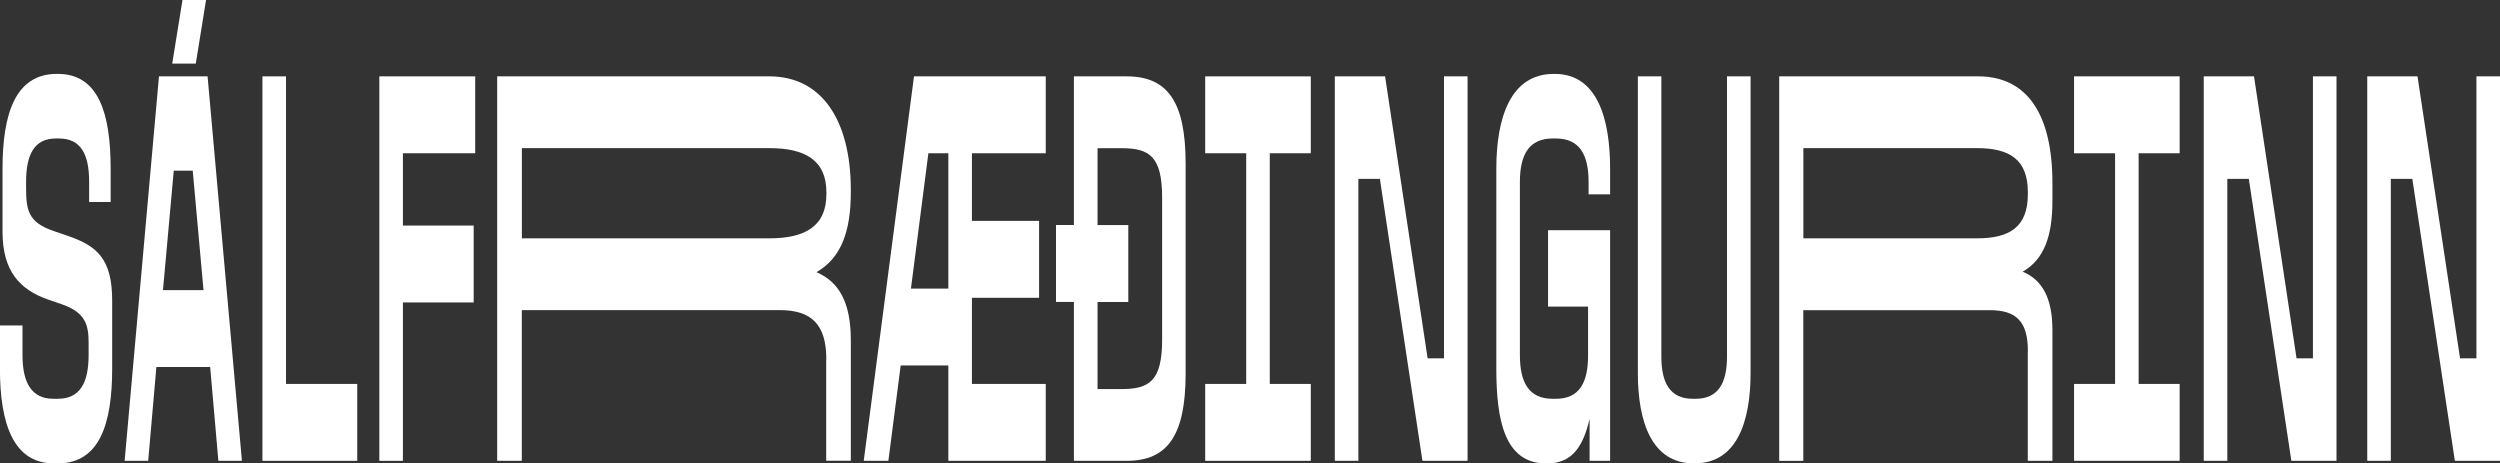
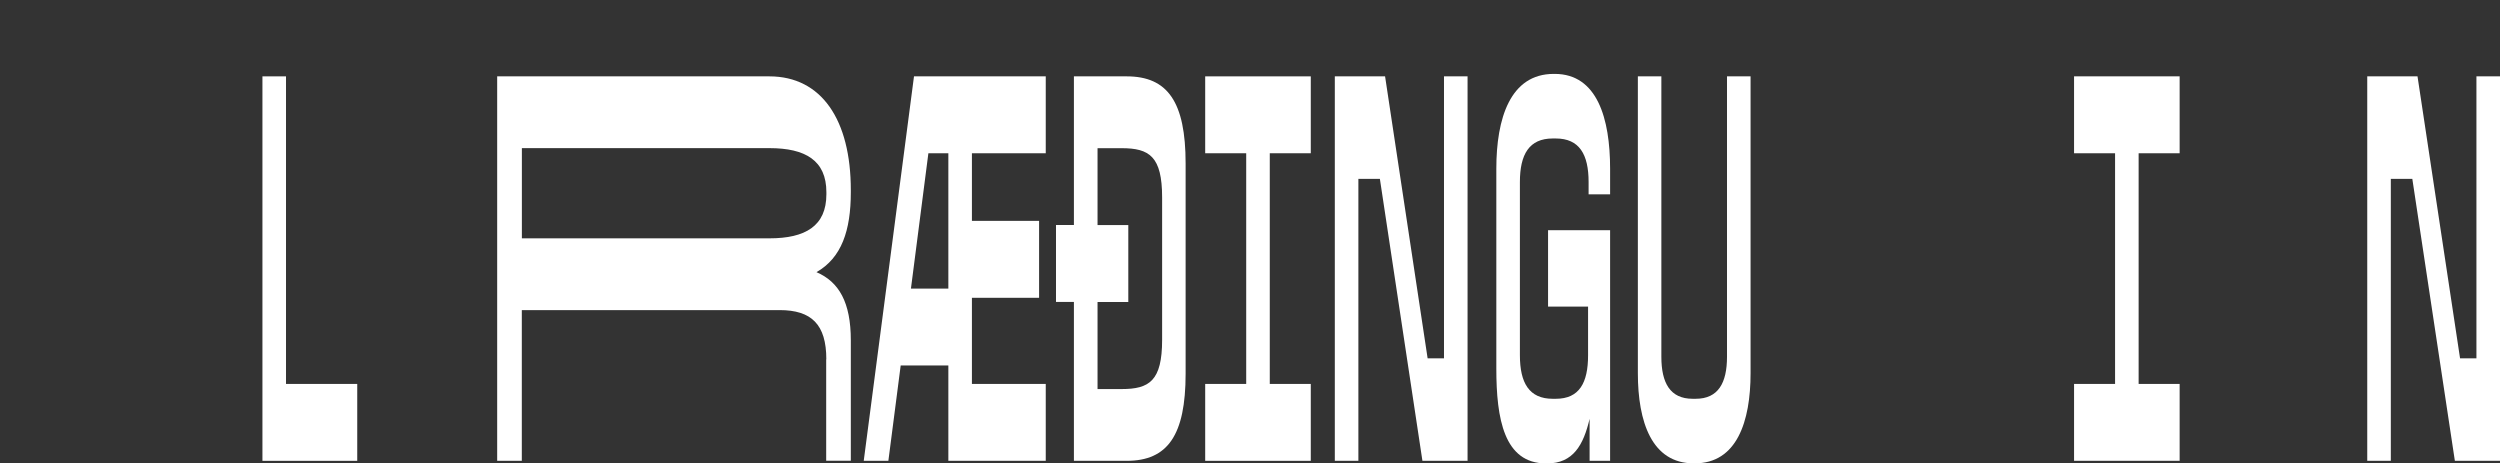
<svg xmlns="http://www.w3.org/2000/svg" id="Layer_2" data-name="Layer 2" viewBox="0 0 375.52 69.6">
  <rect x="0" y="0" width="375.52" height="69.6" fill="#333333" stroke="none" />
  <defs>
    <style>
      .cls-1 {
        fill: #fff;
      }
    </style>
  </defs>
  <g id="ACO_Sans" data-name="ACO Sans">
    <g>
-       <path class="cls-1" d="M9.39,45.74l-2.23-.77c-4.16-1.46-6.78-4.23-6.78-10.16v-9.47c0-8.24,1.92-14.24,8.16-14.24h.15c6.16,0,7.93,6.01,7.93,14.24v5h-3.23v-3c0-4.16-1.23-6.54-4.54-6.54h-.46c-3.23,0-4.47,2.39-4.47,6.54v.85c0,3.39.31,5.24,4.23,6.54l2.23.77c4.16,1.46,6.47,3.39,6.47,9.62v10.24c0,8.24-1.85,14.24-8.16,14.24h-.62c-6.08,0-8.08-6.01-8.08-14.24v-6.47h3.39v4.47c0,4.16,1.39,6.54,4.62,6.54h.69c3.31,0,4.62-2.39,4.62-6.54v-1.85c0-2.69-.46-4.54-3.93-5.77Z" />
-       <path class="cls-1" d="M23.87,11.47h7.31l5.16,57.75h-3.54l-1.23-14.09h-8.08l-1.23,14.09h-3.54l5.16-57.75ZM24.49,43.58h6.08l-1.62-17.94h-2.85l-1.62,17.94ZM27.41,0h3.54l-1.54,9.55h-3.54l1.54-9.55Z" />
      <path class="cls-1" d="M39.42,11.47h3.54v46.2h10.7v11.55h-14.24V11.47Z" />
-       <path class="cls-1" d="M56.98,11.47h14.4v11.55h-10.86v10.86h10.63v11.55h-10.63v23.79h-3.54V11.47Z" />
      <path class="cls-1" d="M124.12,53.97c0-5.24-2.23-7.39-7.01-7.39h-38.73v22.64h-3.7V11.47h40.88c7.85,0,12.24,6.54,12.24,17.09v.31c0,5.77-1.39,9.86-5.16,12.01,3.39,1.46,5.16,4.54,5.16,10.24v18.09h-3.7v-15.25ZM78.39,22.25v13.55h37.19c5.39,0,8.55-1.85,8.55-6.62v-.31c0-4.77-3.16-6.62-8.55-6.62h-37.19Z" />
      <path class="cls-1" d="M137.29,11.47h19.79v11.55h-11.09v10.16h10.09v11.55h-10.09v12.94h11.09v11.55h-14.63v-14.32h-7.16l-1.85,14.32h-3.7l7.55-57.75ZM136.83,43.35h5.62v-20.33h-3l-2.62,20.33Z" />
      <path class="cls-1" d="M161.31,69.22v-23.87h-2.69v-11.55h2.69V11.47h7.93c6.16,0,8.85,3.85,8.85,13.09v31.57c0,9.24-2.69,13.09-8.85,13.09h-7.93ZM164.86,45.35v13.09h3.62c4.16,0,6.08-1.23,6.08-7.39v-21.4c0-6.16-1.92-7.39-6.08-7.39h-3.62v11.55h4.62v11.55h-4.62Z" />
      <path class="cls-1" d="M181.03,69.22v-11.55h6.16V23.02h-6.16v-11.55h15.86v11.55h-6.16v34.65h6.16v11.55h-15.86Z" />
      <path class="cls-1" d="M200.51,11.47h7.54l6.39,42.35h2.46V11.47h3.54v57.75h-6.78l-6.39-42.35h-3.23v42.35h-3.54V11.47Z" />
      <path class="cls-1" d="M241.85,34.57v34.65h-3.08v-6.31c-.92,3.93-2.46,6.7-6.39,6.7h-.15c-6.31,0-7.47-6.7-7.47-14.24v-30.03c0-7.55,2.08-14.24,8.62-14.24h.15c6.39,0,8.32,6.7,8.32,14.24v3.85h-3.23v-1.85c0-4.16-1.39-6.54-4.93-6.54h-.46c-3.54,0-4.93,2.39-4.93,6.54v26.02c0,4.16,1.39,6.54,4.93,6.54h.46c3.54,0,4.85-2.39,4.85-6.54v-7.31h-6.01v-11.47h9.32Z" />
      <path class="cls-1" d="M249.55,11.47v42.12c0,3.93,1.31,6.31,4.7,6.31h.46c3.39,0,4.7-2.39,4.7-6.31V11.47h3.54v44.58c0,7.31-2.08,13.55-8.39,13.55h-.15c-6.31,0-8.39-6.24-8.39-13.55V11.47h3.54Z" />
-       <path class="cls-1" d="M304.6,52.67c0-4.39-1.77-6.08-5.7-6.08h-28.03v22.64h-3.62V11.47h29.88c7.31,0,11.16,5.62,11.16,16.02v2.69c0,5.24-1.23,8.78-4.47,10.63,2.93,1.23,4.47,3.93,4.47,8.78v19.63h-3.7v-16.55ZM270.88,22.25v13.55h26.1c4.85,0,7.62-1.69,7.62-6.62v-.31c0-4.93-2.77-6.62-7.62-6.62h-26.1Z" />
      <path class="cls-1" d="M311.54,69.22v-11.55h6.16V23.02h-6.16v-11.55h15.86v11.55h-6.16v34.65h6.16v11.55h-15.86Z" />
-       <path class="cls-1" d="M331.02,11.47h7.55l6.39,42.35h2.46V11.47h3.54v57.75h-6.78l-6.39-42.35h-3.23v42.35h-3.54V11.47Z" />
      <path class="cls-1" d="M355.58,11.47h7.55l6.39,42.35h2.46V11.47h3.54v57.75h-6.78l-6.39-42.35h-3.23v42.35h-3.54V11.47Z" />
    </g>
  </g>
</svg>